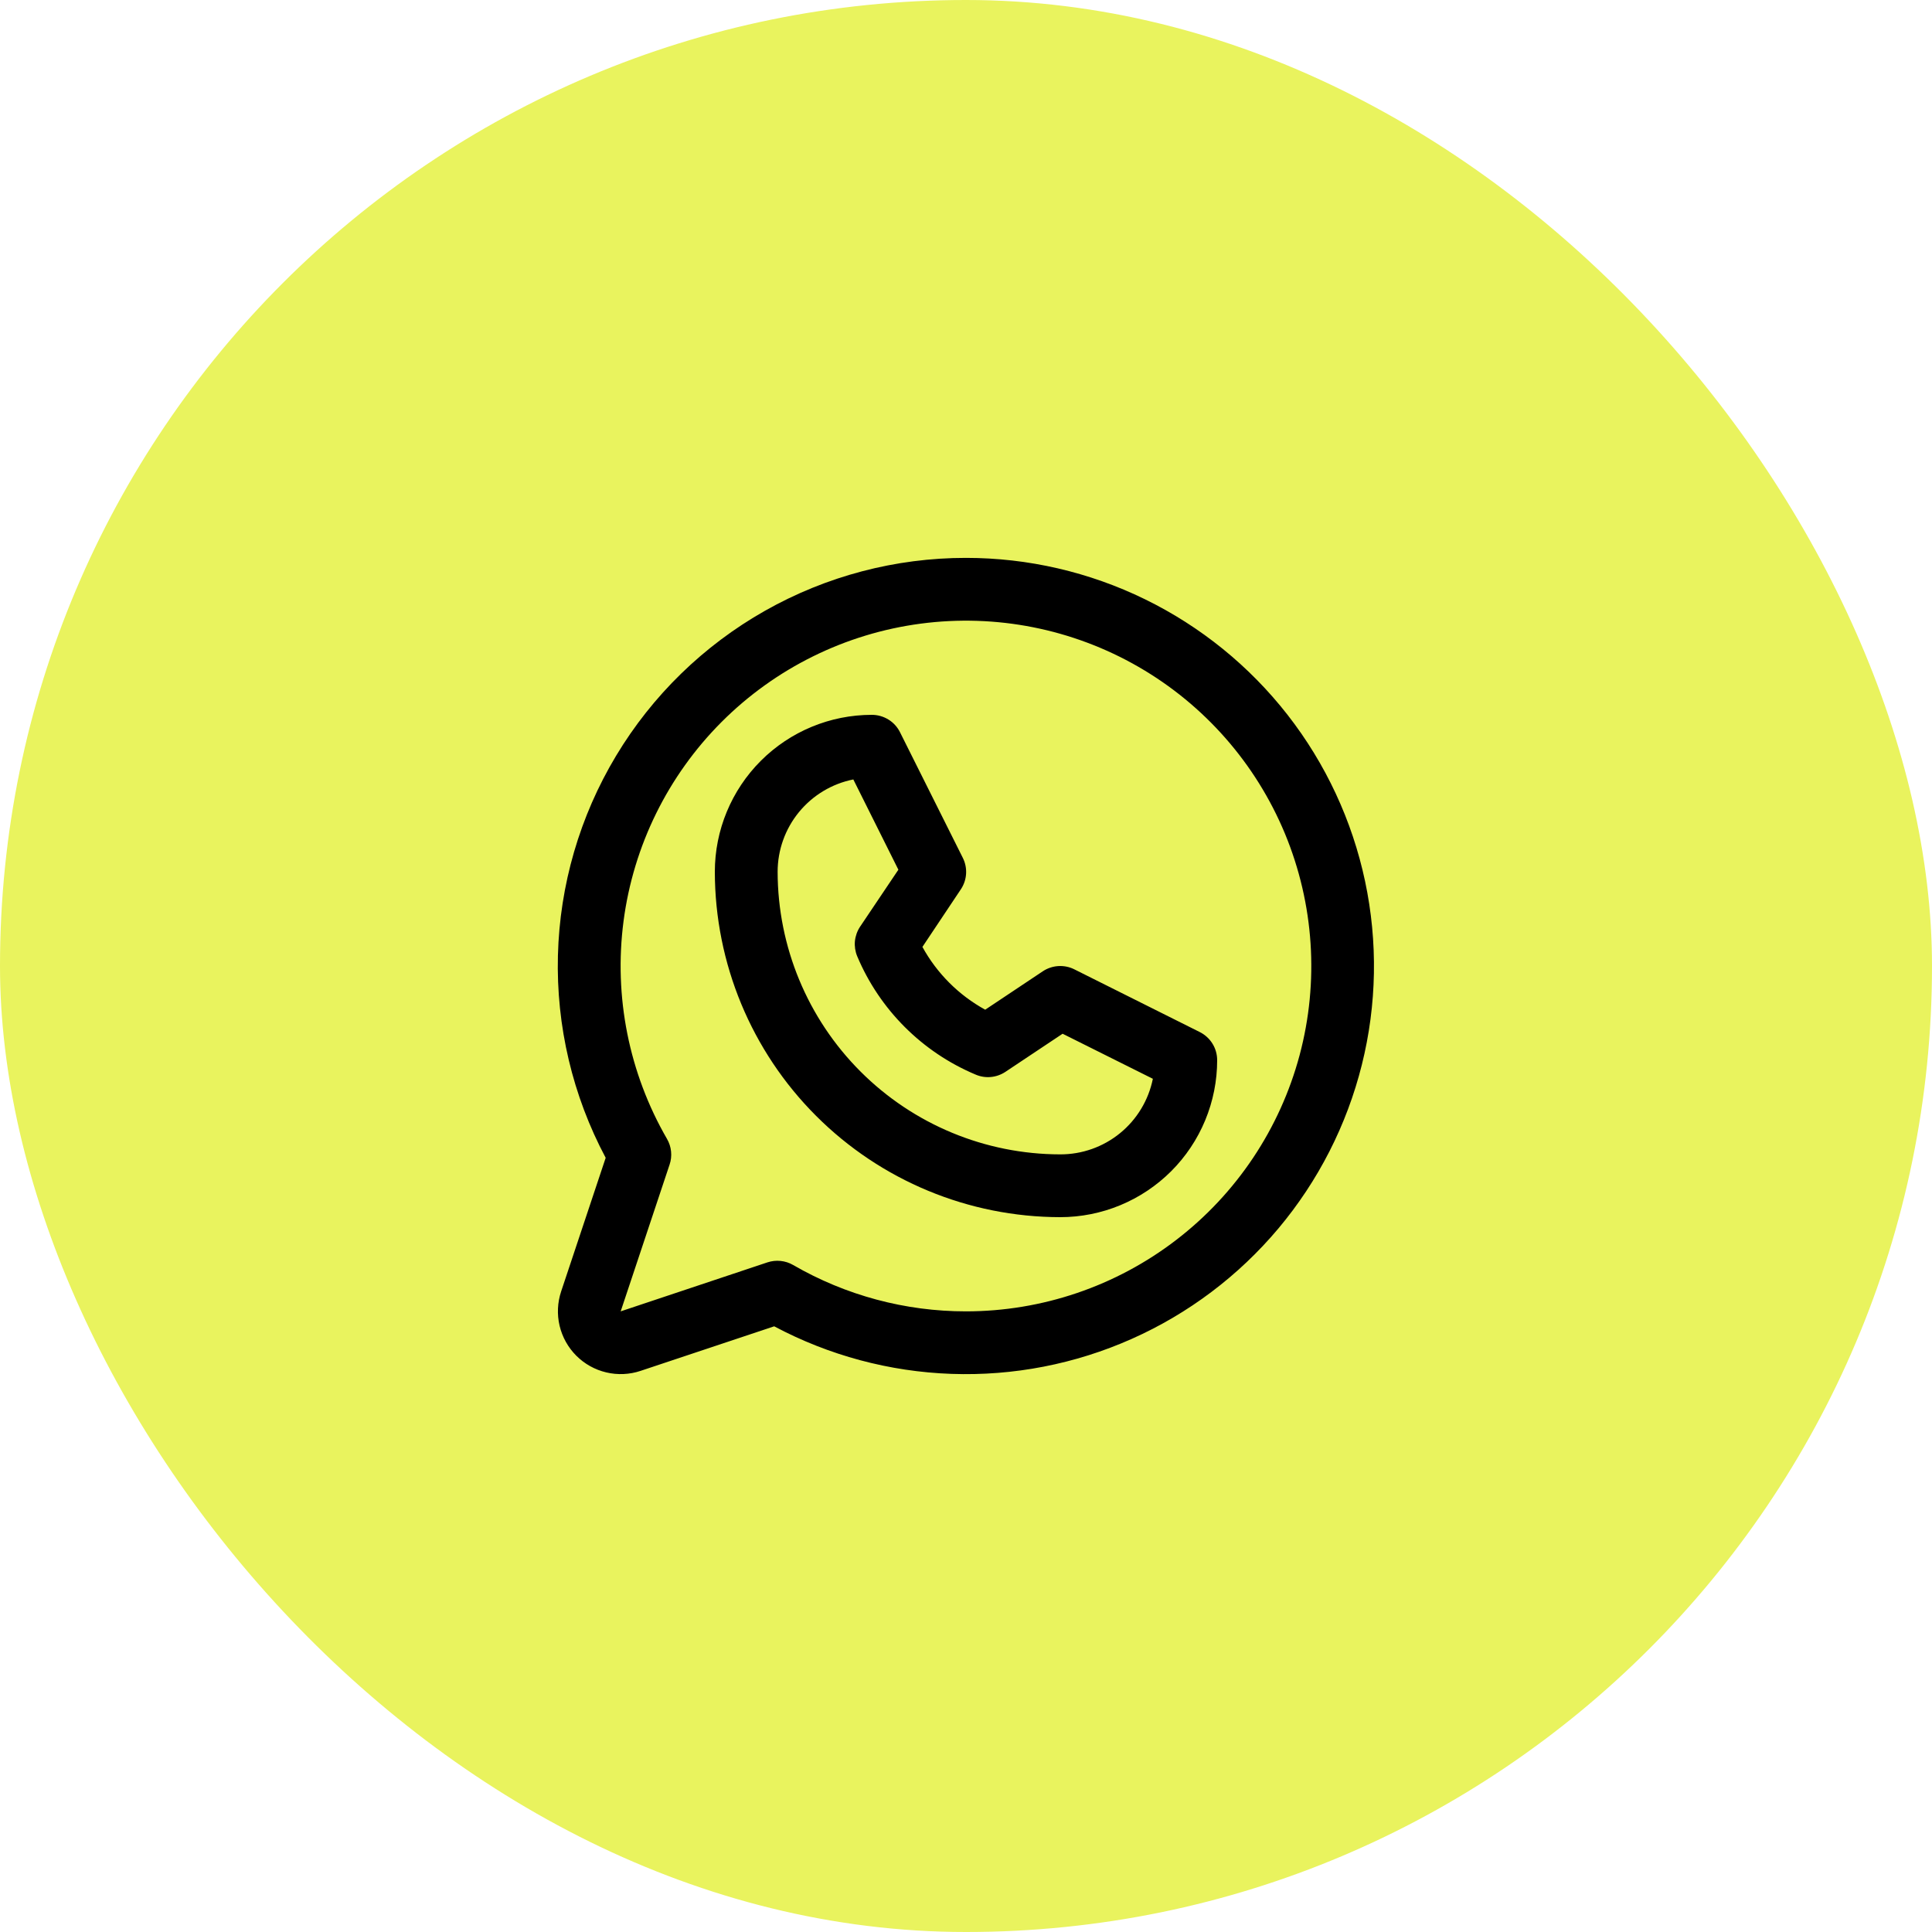
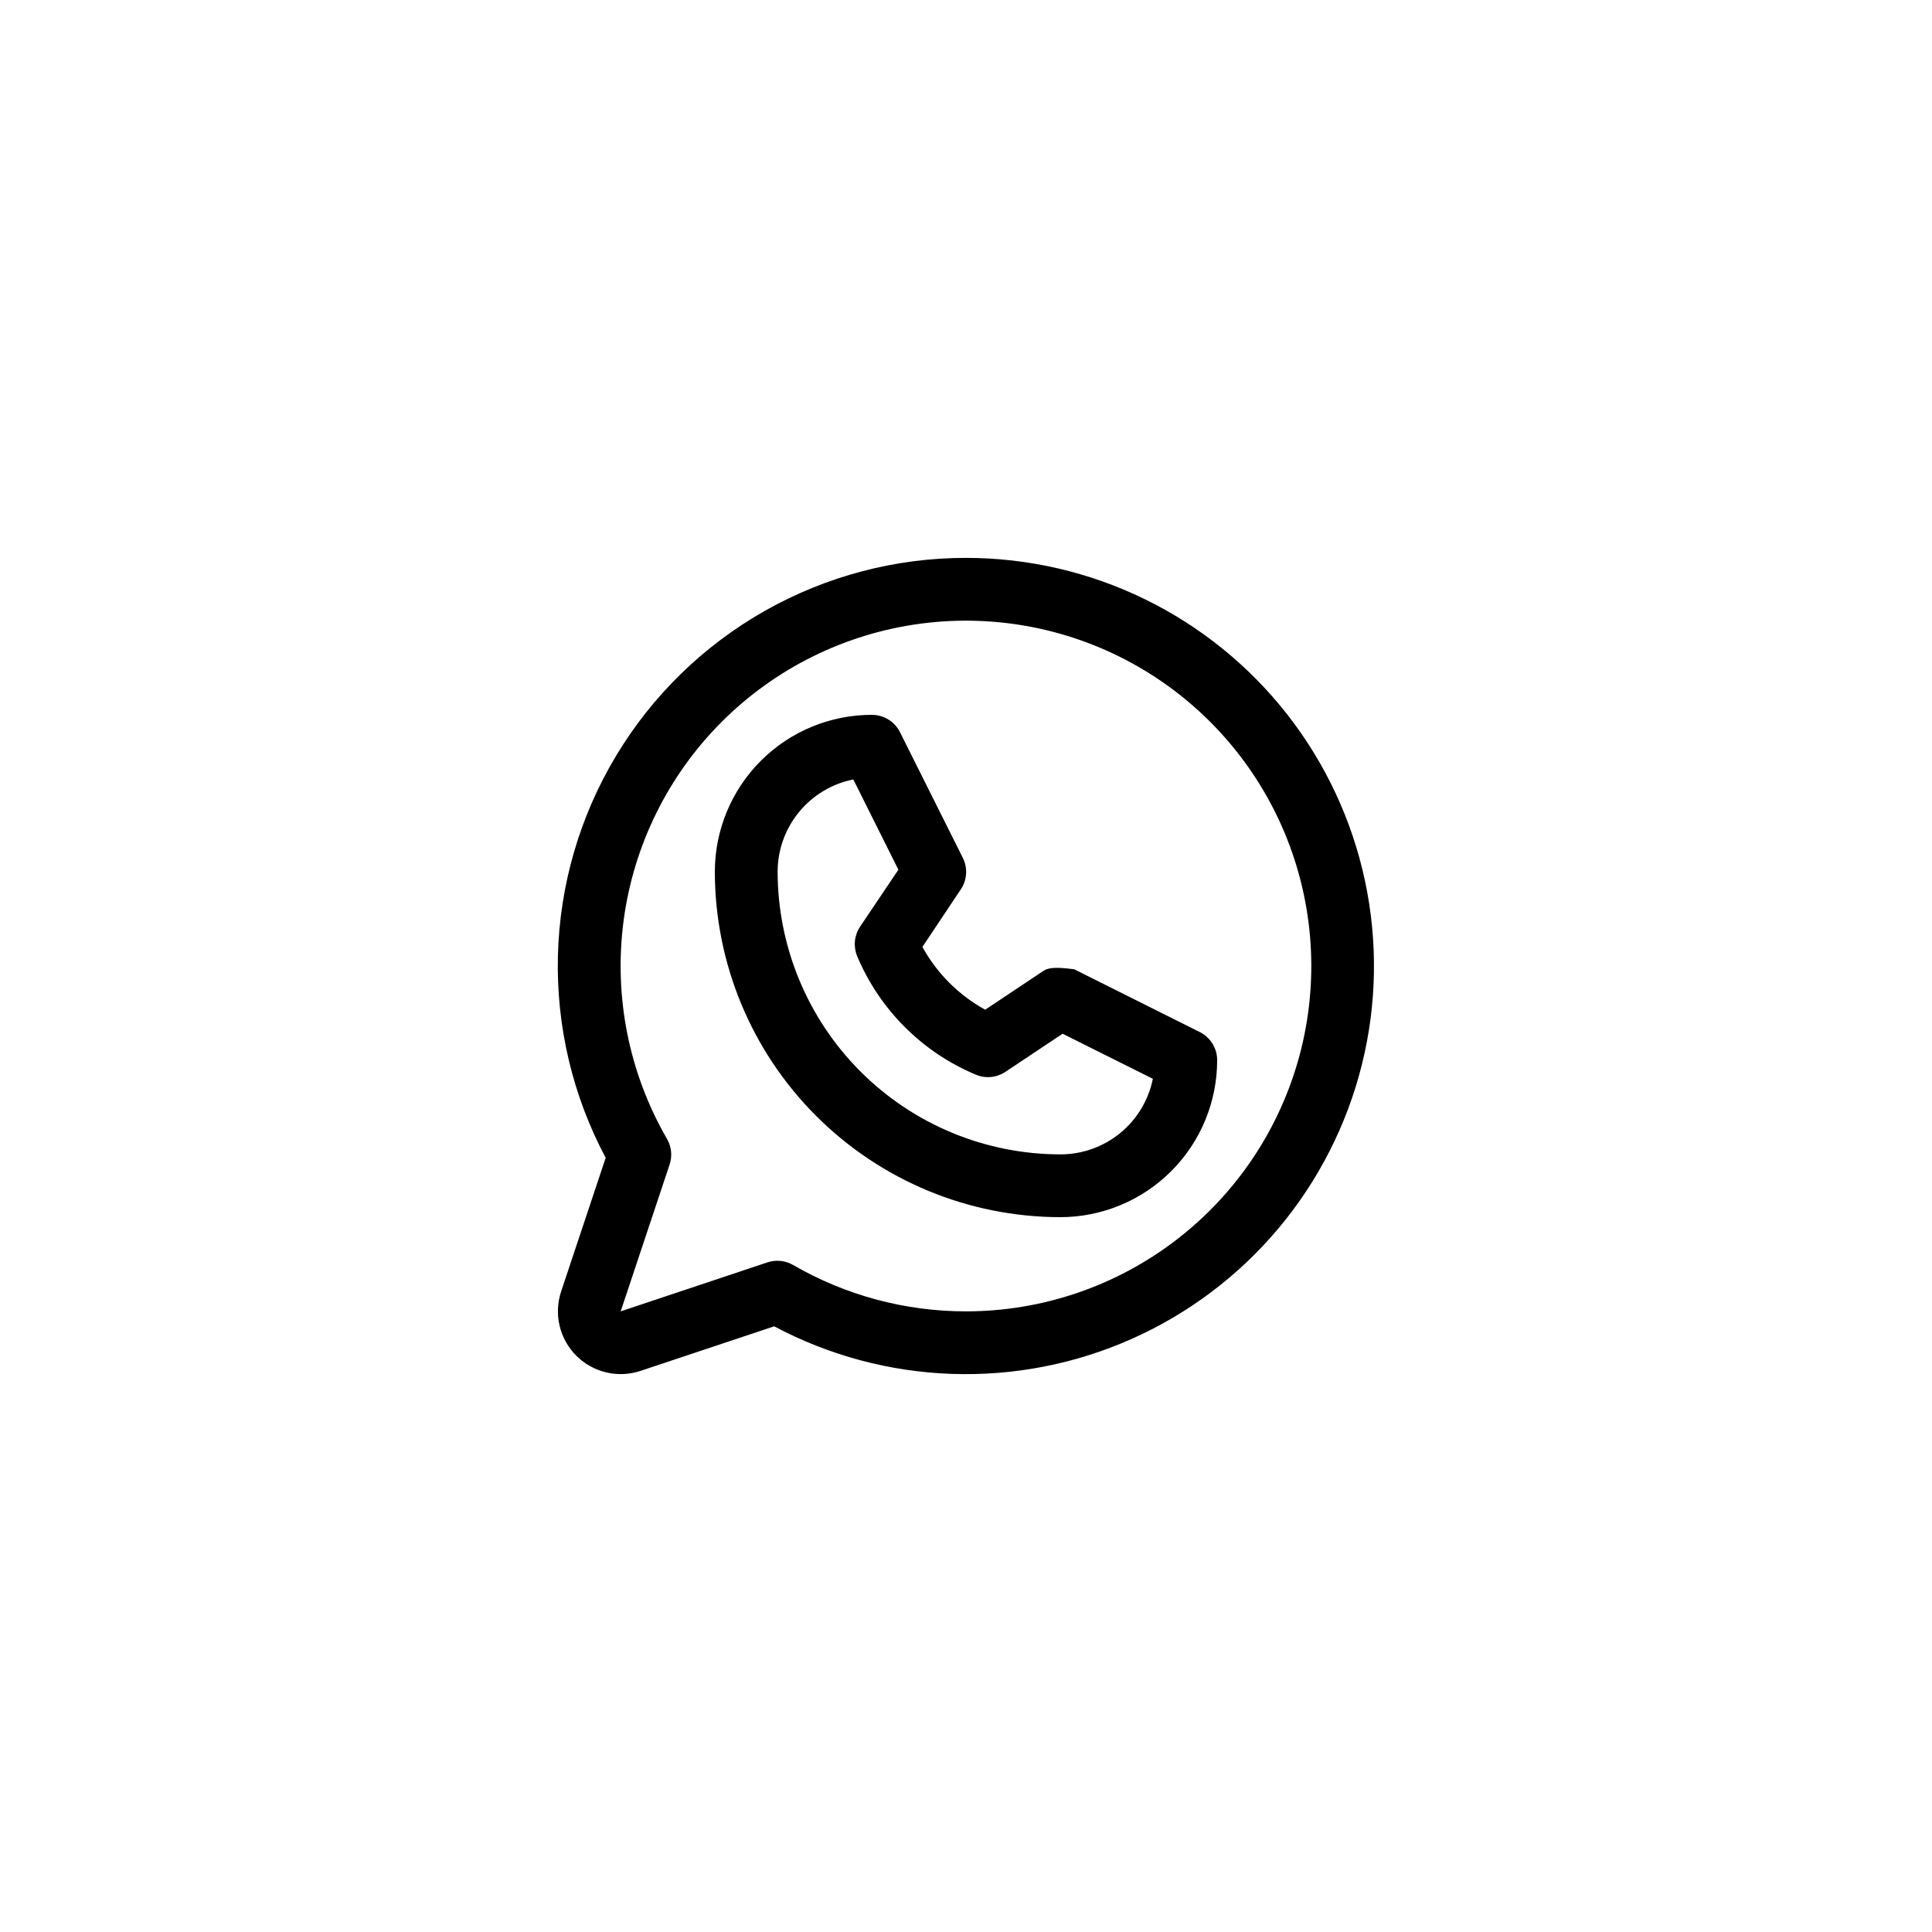
<svg xmlns="http://www.w3.org/2000/svg" width="50" height="50" viewBox="0 0 50 50" fill="none">
-   <rect width="50" height="50" rx="25" fill="#E9F35E" />
  <g clip-path="url(#clip0_167_356)">
-     <path d="M31.051 26.71L27.801 25.085C27.674 25.022 27.531 24.993 27.388 25.002C27.246 25.011 27.108 25.057 26.989 25.136L25.497 26.131C24.812 25.755 24.248 25.191 23.872 24.506L24.867 23.015C24.947 22.895 24.993 22.758 25.002 22.615C25.011 22.472 24.982 22.33 24.918 22.202L23.293 18.952C23.226 18.816 23.122 18.701 22.993 18.622C22.863 18.542 22.715 18.5 22.563 18.5C21.485 18.5 20.452 18.928 19.69 19.69C18.928 20.452 18.5 21.485 18.5 22.562C18.503 24.932 19.445 27.204 21.121 28.879C22.797 30.555 25.068 31.497 27.438 31.5C27.971 31.5 28.5 31.395 28.992 31.191C29.485 30.987 29.933 30.687 30.311 30.31C30.688 29.933 30.987 29.485 31.191 28.992C31.395 28.499 31.5 27.971 31.5 27.438C31.5 27.287 31.459 27.139 31.379 27.01C31.3 26.882 31.186 26.778 31.051 26.71ZM27.438 29.875C25.499 29.873 23.64 29.102 22.27 27.731C20.899 26.36 20.128 24.501 20.125 22.562C20.125 21.999 20.32 21.453 20.677 21.017C21.035 20.581 21.532 20.282 22.084 20.172L23.25 22.508L22.258 23.984C22.184 24.096 22.139 24.223 22.125 24.357C22.113 24.489 22.133 24.624 22.184 24.747C22.765 26.129 23.864 27.228 25.246 27.809C25.37 27.863 25.505 27.885 25.64 27.873C25.774 27.861 25.903 27.816 26.016 27.742L27.5 26.753L29.836 27.919C29.724 28.472 29.424 28.97 28.987 29.326C28.55 29.683 28.002 29.877 27.438 29.875ZM25 14.438C23.177 14.437 21.384 14.909 19.797 15.807C18.21 16.705 16.882 17.998 15.943 19.562C15.004 21.125 14.486 22.905 14.439 24.728C14.392 26.551 14.818 28.355 15.675 29.964L14.522 33.423C14.427 33.709 14.413 34.016 14.482 34.31C14.552 34.604 14.701 34.872 14.915 35.086C15.128 35.299 15.397 35.449 15.691 35.518C15.984 35.587 16.291 35.574 16.578 35.478L20.036 34.325C21.453 35.079 23.022 35.5 24.626 35.556C26.229 35.612 27.824 35.303 29.29 34.65C30.756 33.998 32.054 33.02 33.086 31.791C34.117 30.562 34.855 29.115 35.244 27.558C35.633 26.001 35.661 24.377 35.328 22.807C34.995 21.238 34.309 19.765 33.322 18.5C32.334 17.235 31.072 16.212 29.63 15.508C28.188 14.804 26.605 14.438 25 14.438ZM25 33.938C23.429 33.939 21.886 33.525 20.526 32.738C20.426 32.68 20.315 32.644 20.201 32.633C20.086 32.621 19.971 32.634 19.861 32.67L16.063 33.938L17.329 30.139C17.366 30.03 17.379 29.914 17.367 29.8C17.356 29.685 17.32 29.575 17.262 29.475C16.277 27.772 15.882 25.791 16.137 23.84C16.392 21.889 17.285 20.076 18.675 18.684C20.066 17.292 21.877 16.398 23.827 16.14C25.778 15.882 27.759 16.275 29.464 17.258C31.169 18.241 32.501 19.759 33.255 21.576C34.008 23.394 34.141 25.41 33.633 27.31C33.124 29.211 32.002 30.891 30.441 32.089C28.881 33.288 26.968 33.937 25 33.938Z" fill="black" />
+     <path d="M31.051 26.71L27.801 25.085C27.246 25.011 27.108 25.057 26.989 25.136L25.497 26.131C24.812 25.755 24.248 25.191 23.872 24.506L24.867 23.015C24.947 22.895 24.993 22.758 25.002 22.615C25.011 22.472 24.982 22.33 24.918 22.202L23.293 18.952C23.226 18.816 23.122 18.701 22.993 18.622C22.863 18.542 22.715 18.5 22.563 18.5C21.485 18.5 20.452 18.928 19.69 19.69C18.928 20.452 18.5 21.485 18.5 22.562C18.503 24.932 19.445 27.204 21.121 28.879C22.797 30.555 25.068 31.497 27.438 31.5C27.971 31.5 28.5 31.395 28.992 31.191C29.485 30.987 29.933 30.687 30.311 30.31C30.688 29.933 30.987 29.485 31.191 28.992C31.395 28.499 31.5 27.971 31.5 27.438C31.5 27.287 31.459 27.139 31.379 27.01C31.3 26.882 31.186 26.778 31.051 26.71ZM27.438 29.875C25.499 29.873 23.64 29.102 22.27 27.731C20.899 26.36 20.128 24.501 20.125 22.562C20.125 21.999 20.32 21.453 20.677 21.017C21.035 20.581 21.532 20.282 22.084 20.172L23.25 22.508L22.258 23.984C22.184 24.096 22.139 24.223 22.125 24.357C22.113 24.489 22.133 24.624 22.184 24.747C22.765 26.129 23.864 27.228 25.246 27.809C25.37 27.863 25.505 27.885 25.64 27.873C25.774 27.861 25.903 27.816 26.016 27.742L27.5 26.753L29.836 27.919C29.724 28.472 29.424 28.97 28.987 29.326C28.55 29.683 28.002 29.877 27.438 29.875ZM25 14.438C23.177 14.437 21.384 14.909 19.797 15.807C18.21 16.705 16.882 17.998 15.943 19.562C15.004 21.125 14.486 22.905 14.439 24.728C14.392 26.551 14.818 28.355 15.675 29.964L14.522 33.423C14.427 33.709 14.413 34.016 14.482 34.31C14.552 34.604 14.701 34.872 14.915 35.086C15.128 35.299 15.397 35.449 15.691 35.518C15.984 35.587 16.291 35.574 16.578 35.478L20.036 34.325C21.453 35.079 23.022 35.5 24.626 35.556C26.229 35.612 27.824 35.303 29.29 34.65C30.756 33.998 32.054 33.02 33.086 31.791C34.117 30.562 34.855 29.115 35.244 27.558C35.633 26.001 35.661 24.377 35.328 22.807C34.995 21.238 34.309 19.765 33.322 18.5C32.334 17.235 31.072 16.212 29.63 15.508C28.188 14.804 26.605 14.438 25 14.438ZM25 33.938C23.429 33.939 21.886 33.525 20.526 32.738C20.426 32.68 20.315 32.644 20.201 32.633C20.086 32.621 19.971 32.634 19.861 32.67L16.063 33.938L17.329 30.139C17.366 30.03 17.379 29.914 17.367 29.8C17.356 29.685 17.32 29.575 17.262 29.475C16.277 27.772 15.882 25.791 16.137 23.84C16.392 21.889 17.285 20.076 18.675 18.684C20.066 17.292 21.877 16.398 23.827 16.14C25.778 15.882 27.759 16.275 29.464 17.258C31.169 18.241 32.501 19.759 33.255 21.576C34.008 23.394 34.141 25.41 33.633 27.31C33.124 29.211 32.002 30.891 30.441 32.089C28.881 33.288 26.968 33.937 25 33.938Z" fill="black" />
  </g>
  <defs>
    <clipPath id="clip0_167_356">
      <rect width="24" height="24" fill="white" transform="translate(13 13)" />
    </clipPath>
  </defs>
</svg>